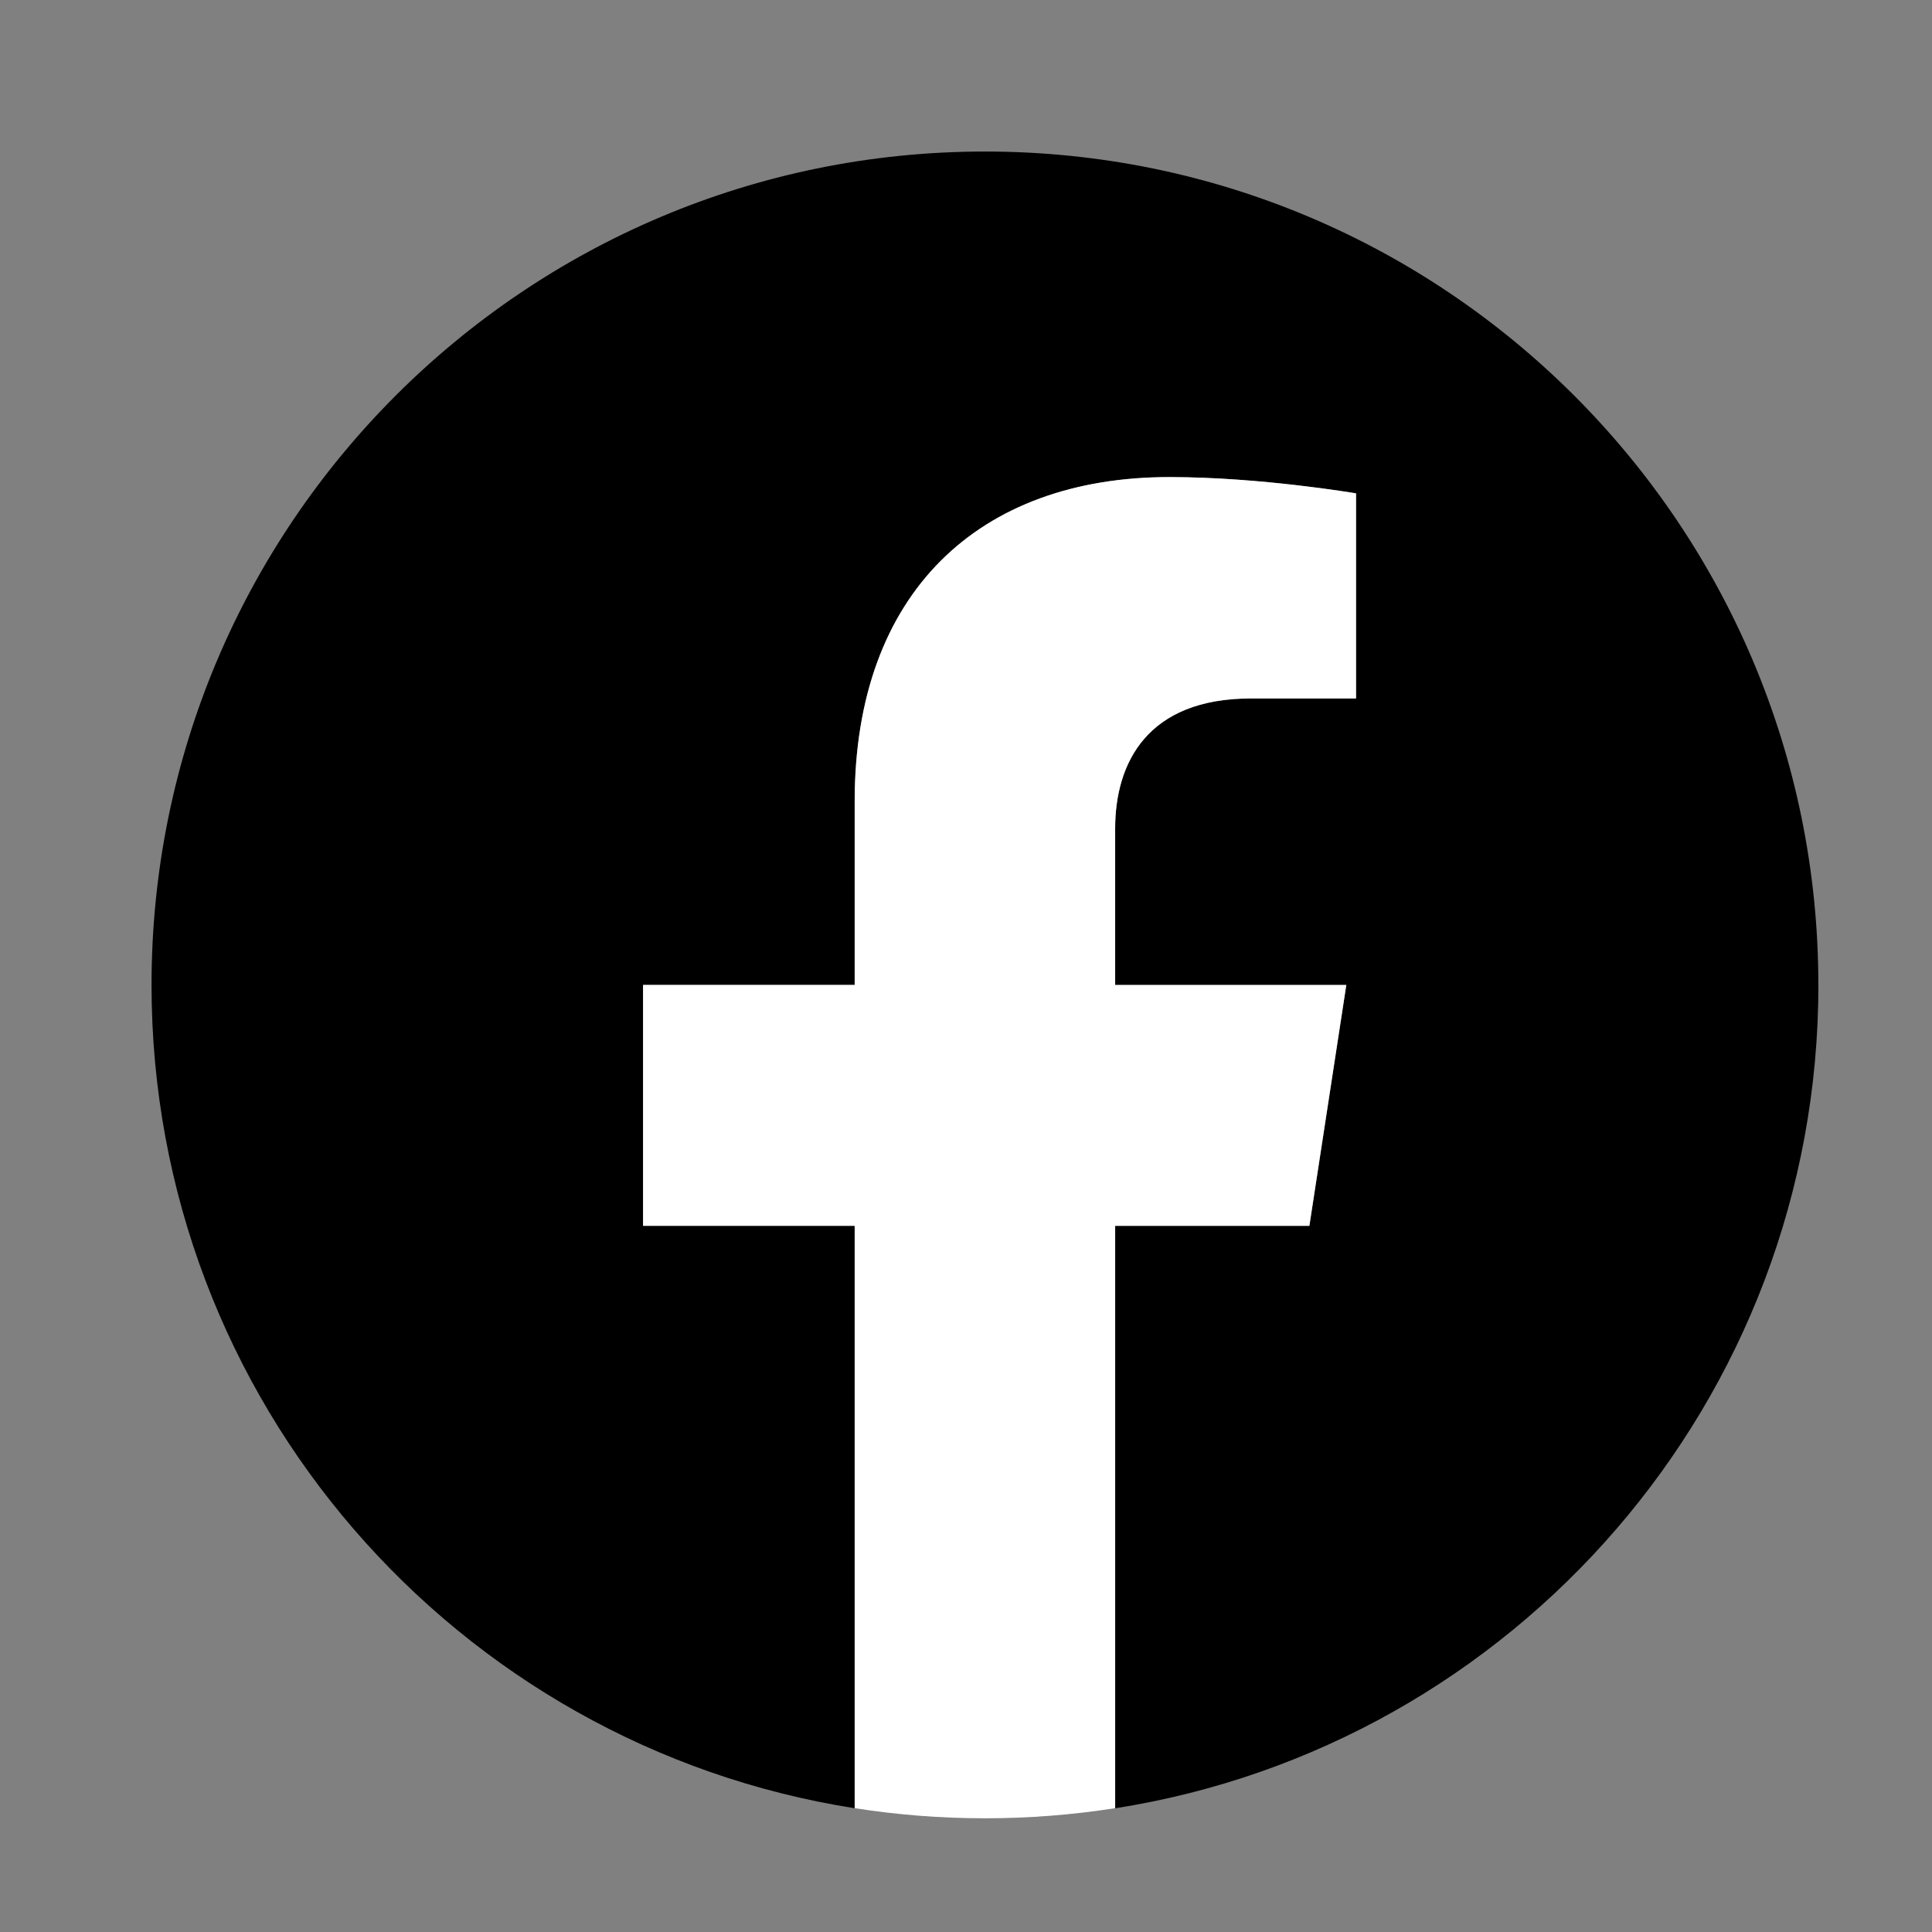
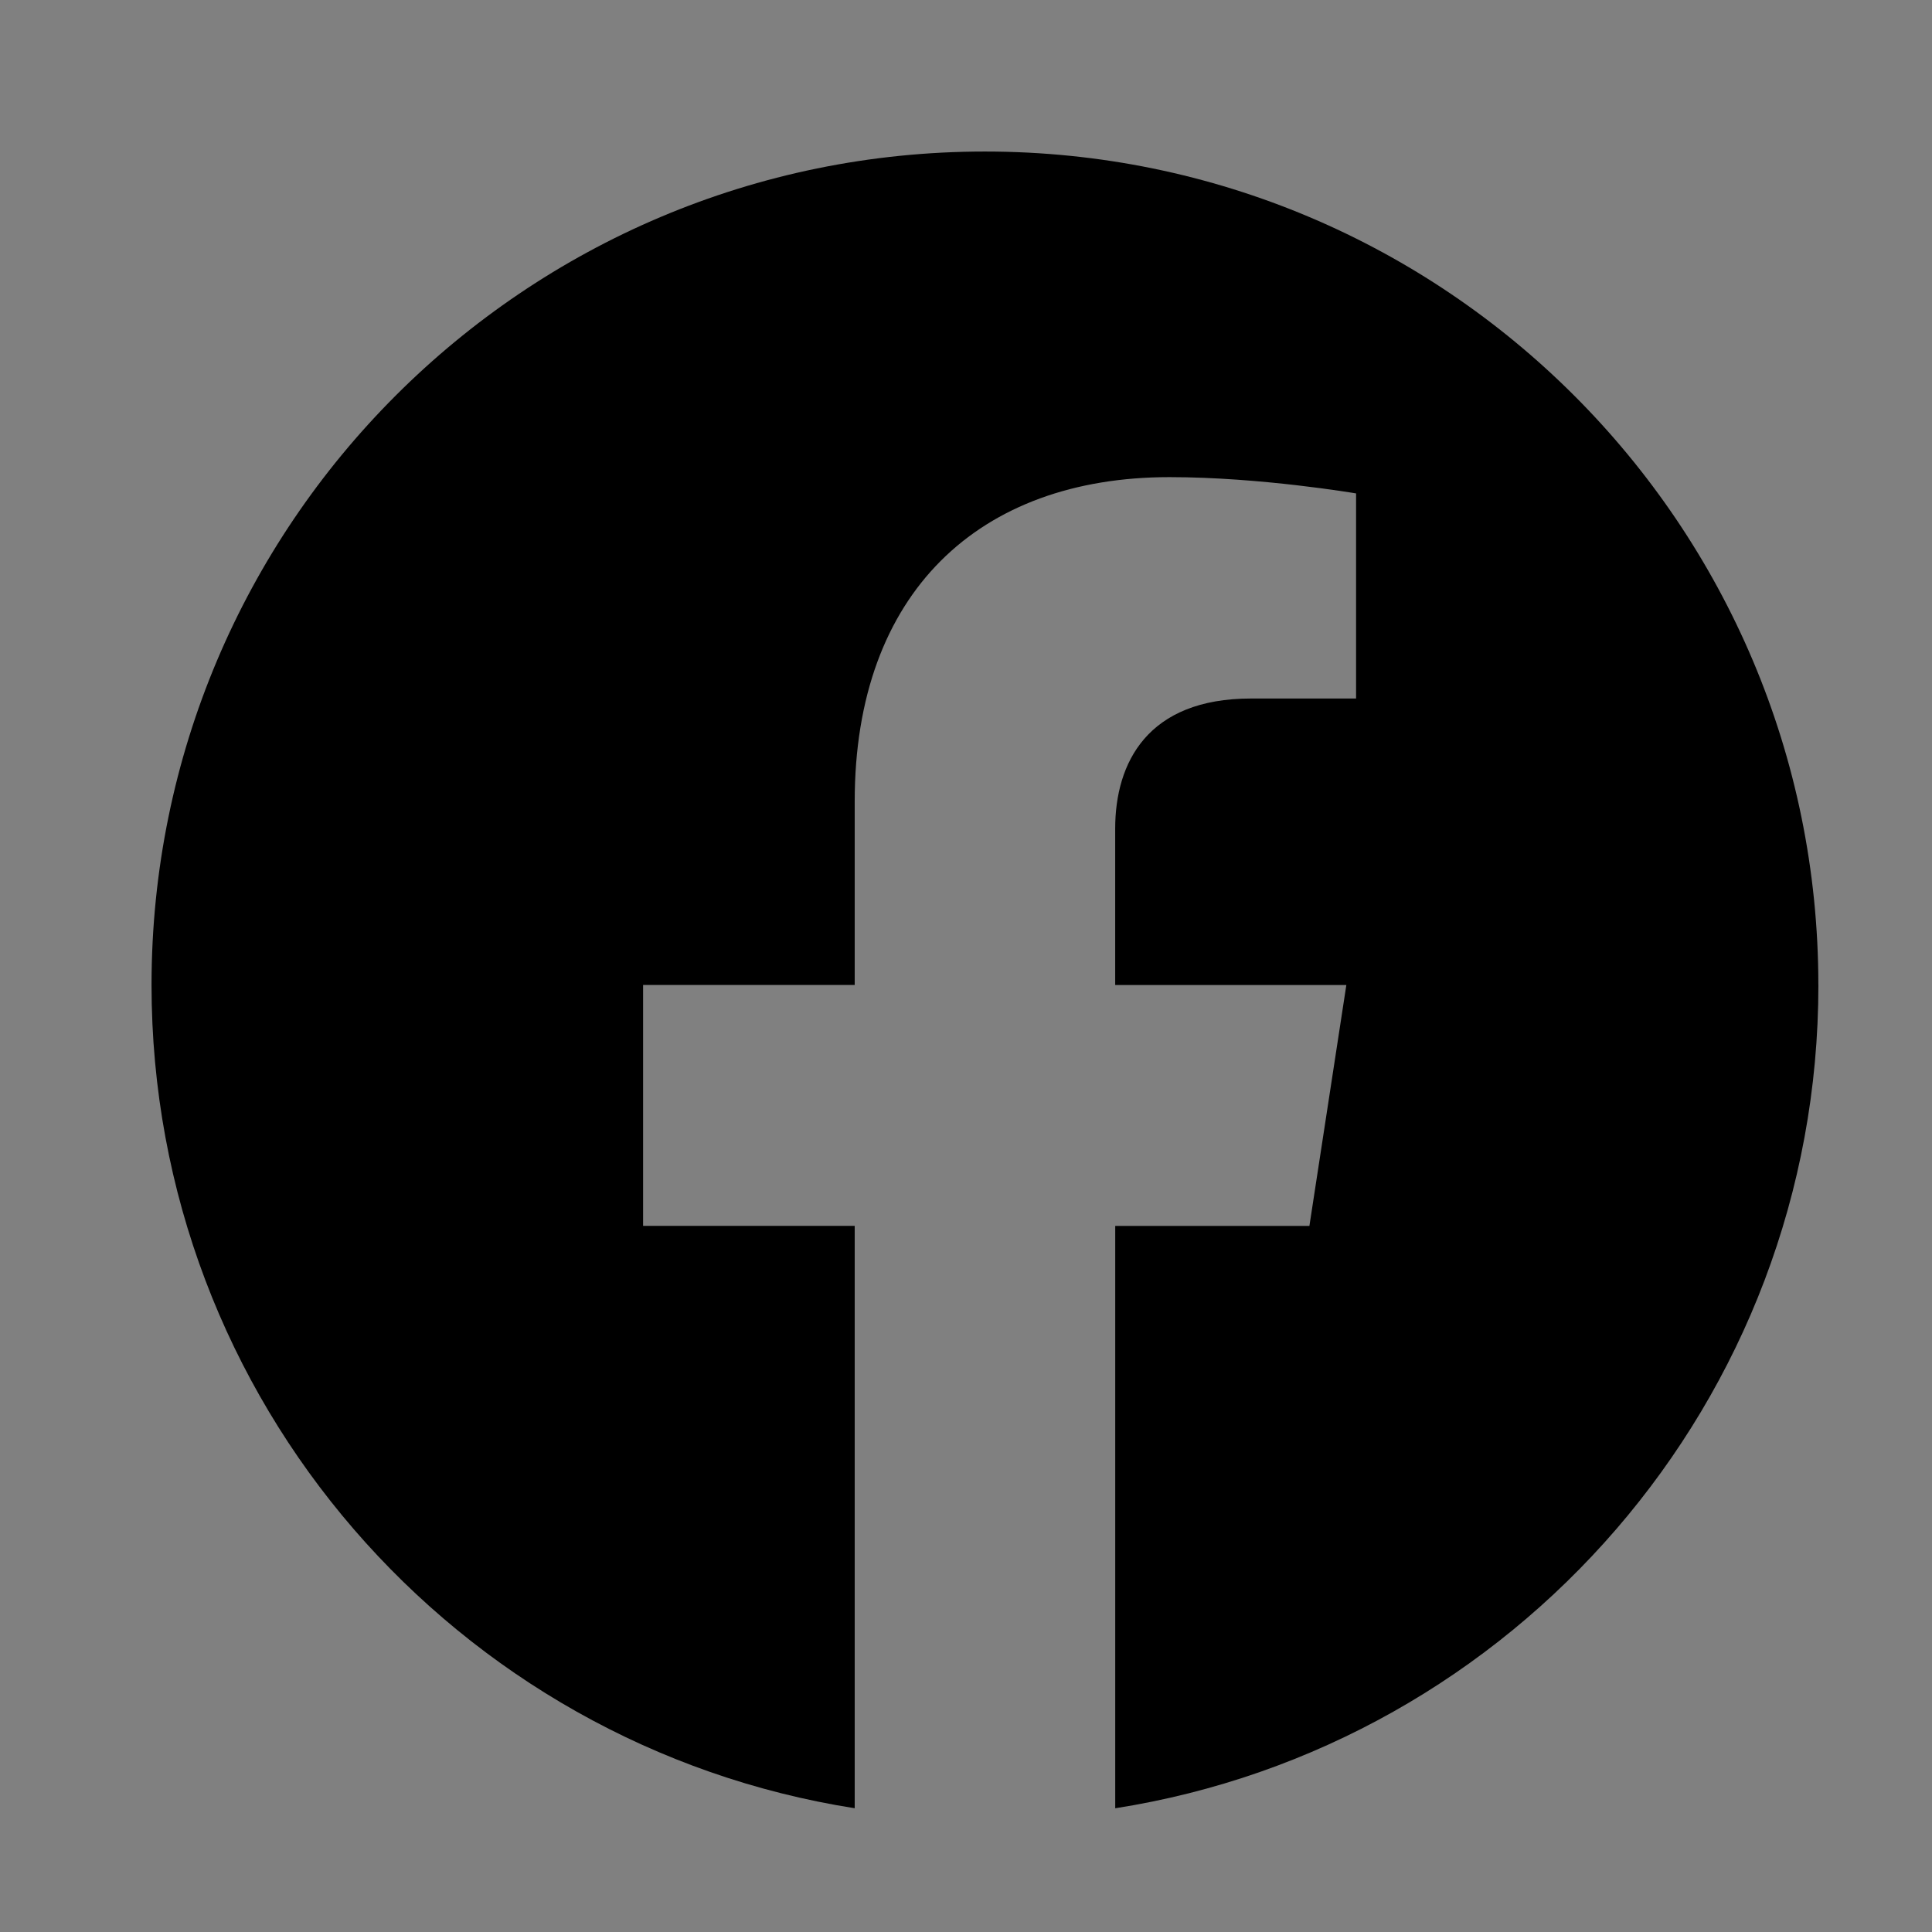
<svg xmlns="http://www.w3.org/2000/svg" fill="none" height="51" viewBox="0 0 51 51" width="51">
  <rect x="0" y="0" width="51" height="51" fill="#808080" stroke="none" />
  <clipPath id="a">
    <path d="m4 4h44v44h-44z" />
  </clipPath>
  <g clip-path="url(#a)">
    <path d="m48 26c0-12.15-9.85-22-22-22s-22 9.85-22 22c0 10.981 8.045 20.082 18.562 21.733v-15.373h-5.586v-6.359h5.586v-4.847c0-5.514 3.284-8.559 8.31-8.559 2.407 0 4.925.43 4.925.43v5.414h-2.774c-2.733 0-3.585 1.696-3.585 3.436v4.127h6.102l-.975 6.359h-5.126v15.373c10.518-1.65 18.562-10.752 18.562-21.733z" fill="#000" />
-     <path d="m34.564 32.359.975-6.359h-6.102v-4.127c0-1.74.853-3.436 3.585-3.436h2.774v-5.414s-2.518-.43-4.925-.43c-5.025 0-8.31 3.046-8.31 8.559v4.847h-5.586v6.359h5.586v15.373c1.12.176 2.268.267 3.438.267s2.317-.091 3.438-.267v-15.373z" fill="#fff" />
  </g>
</svg>